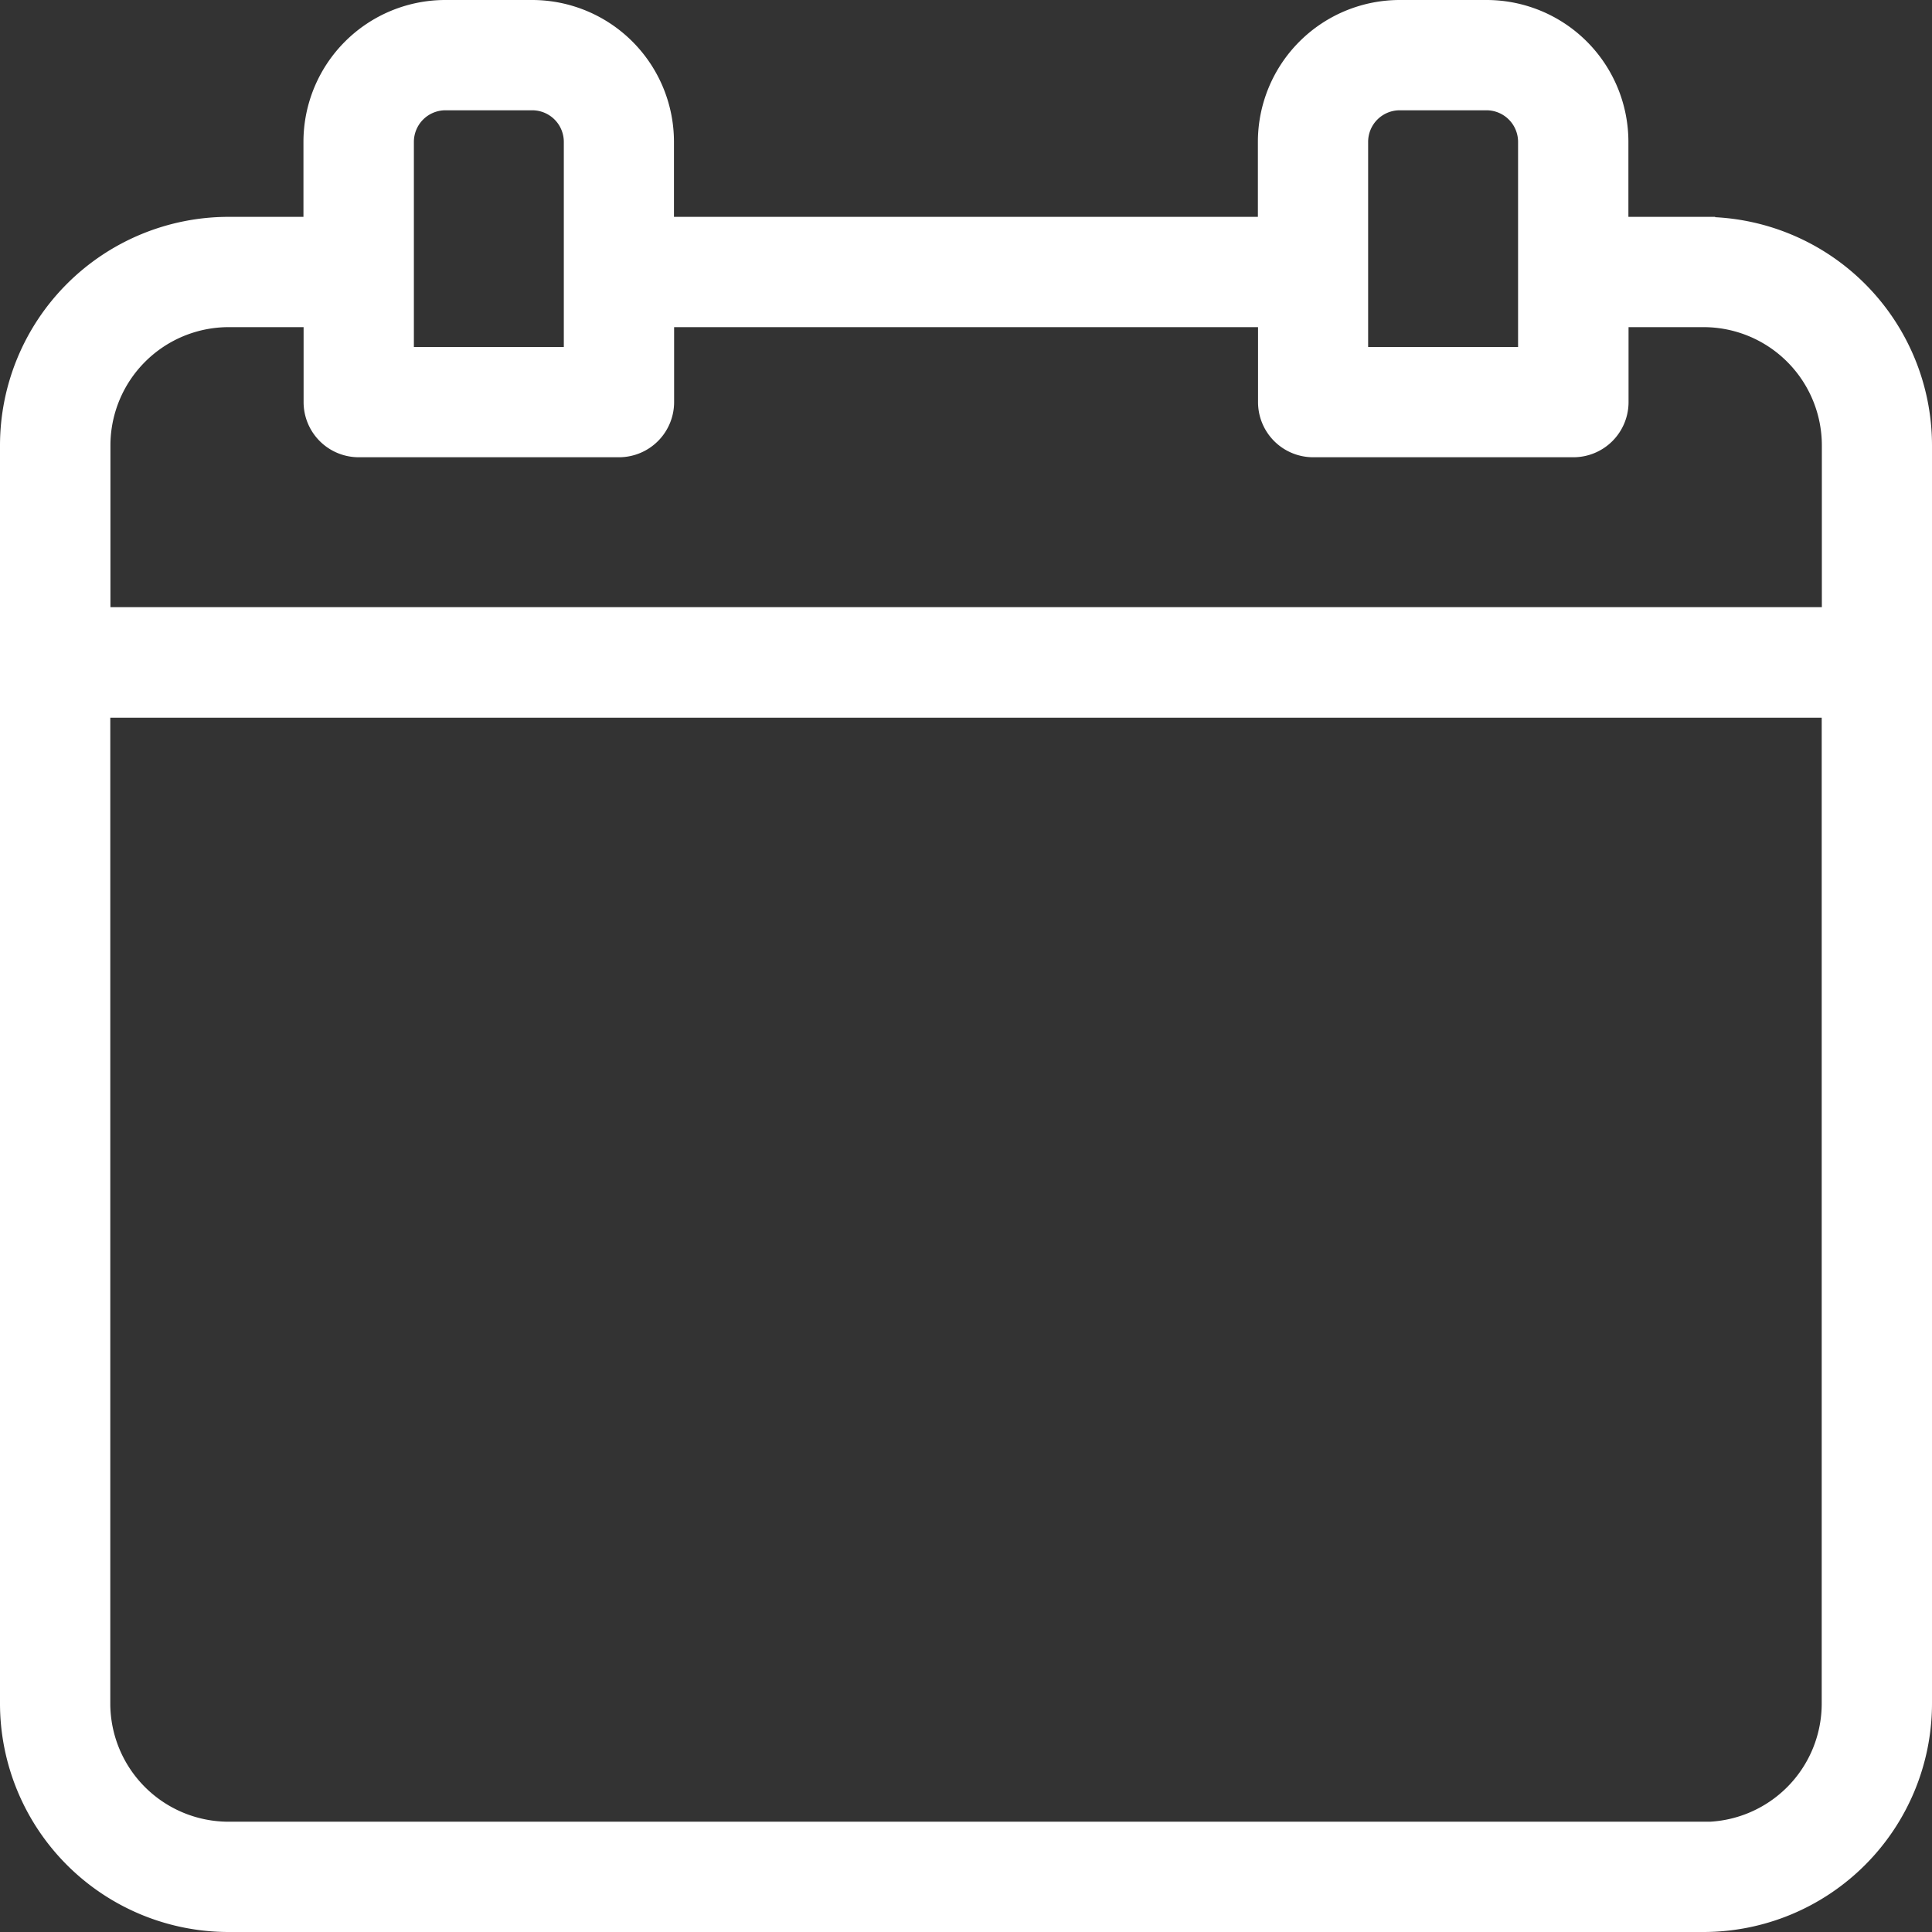
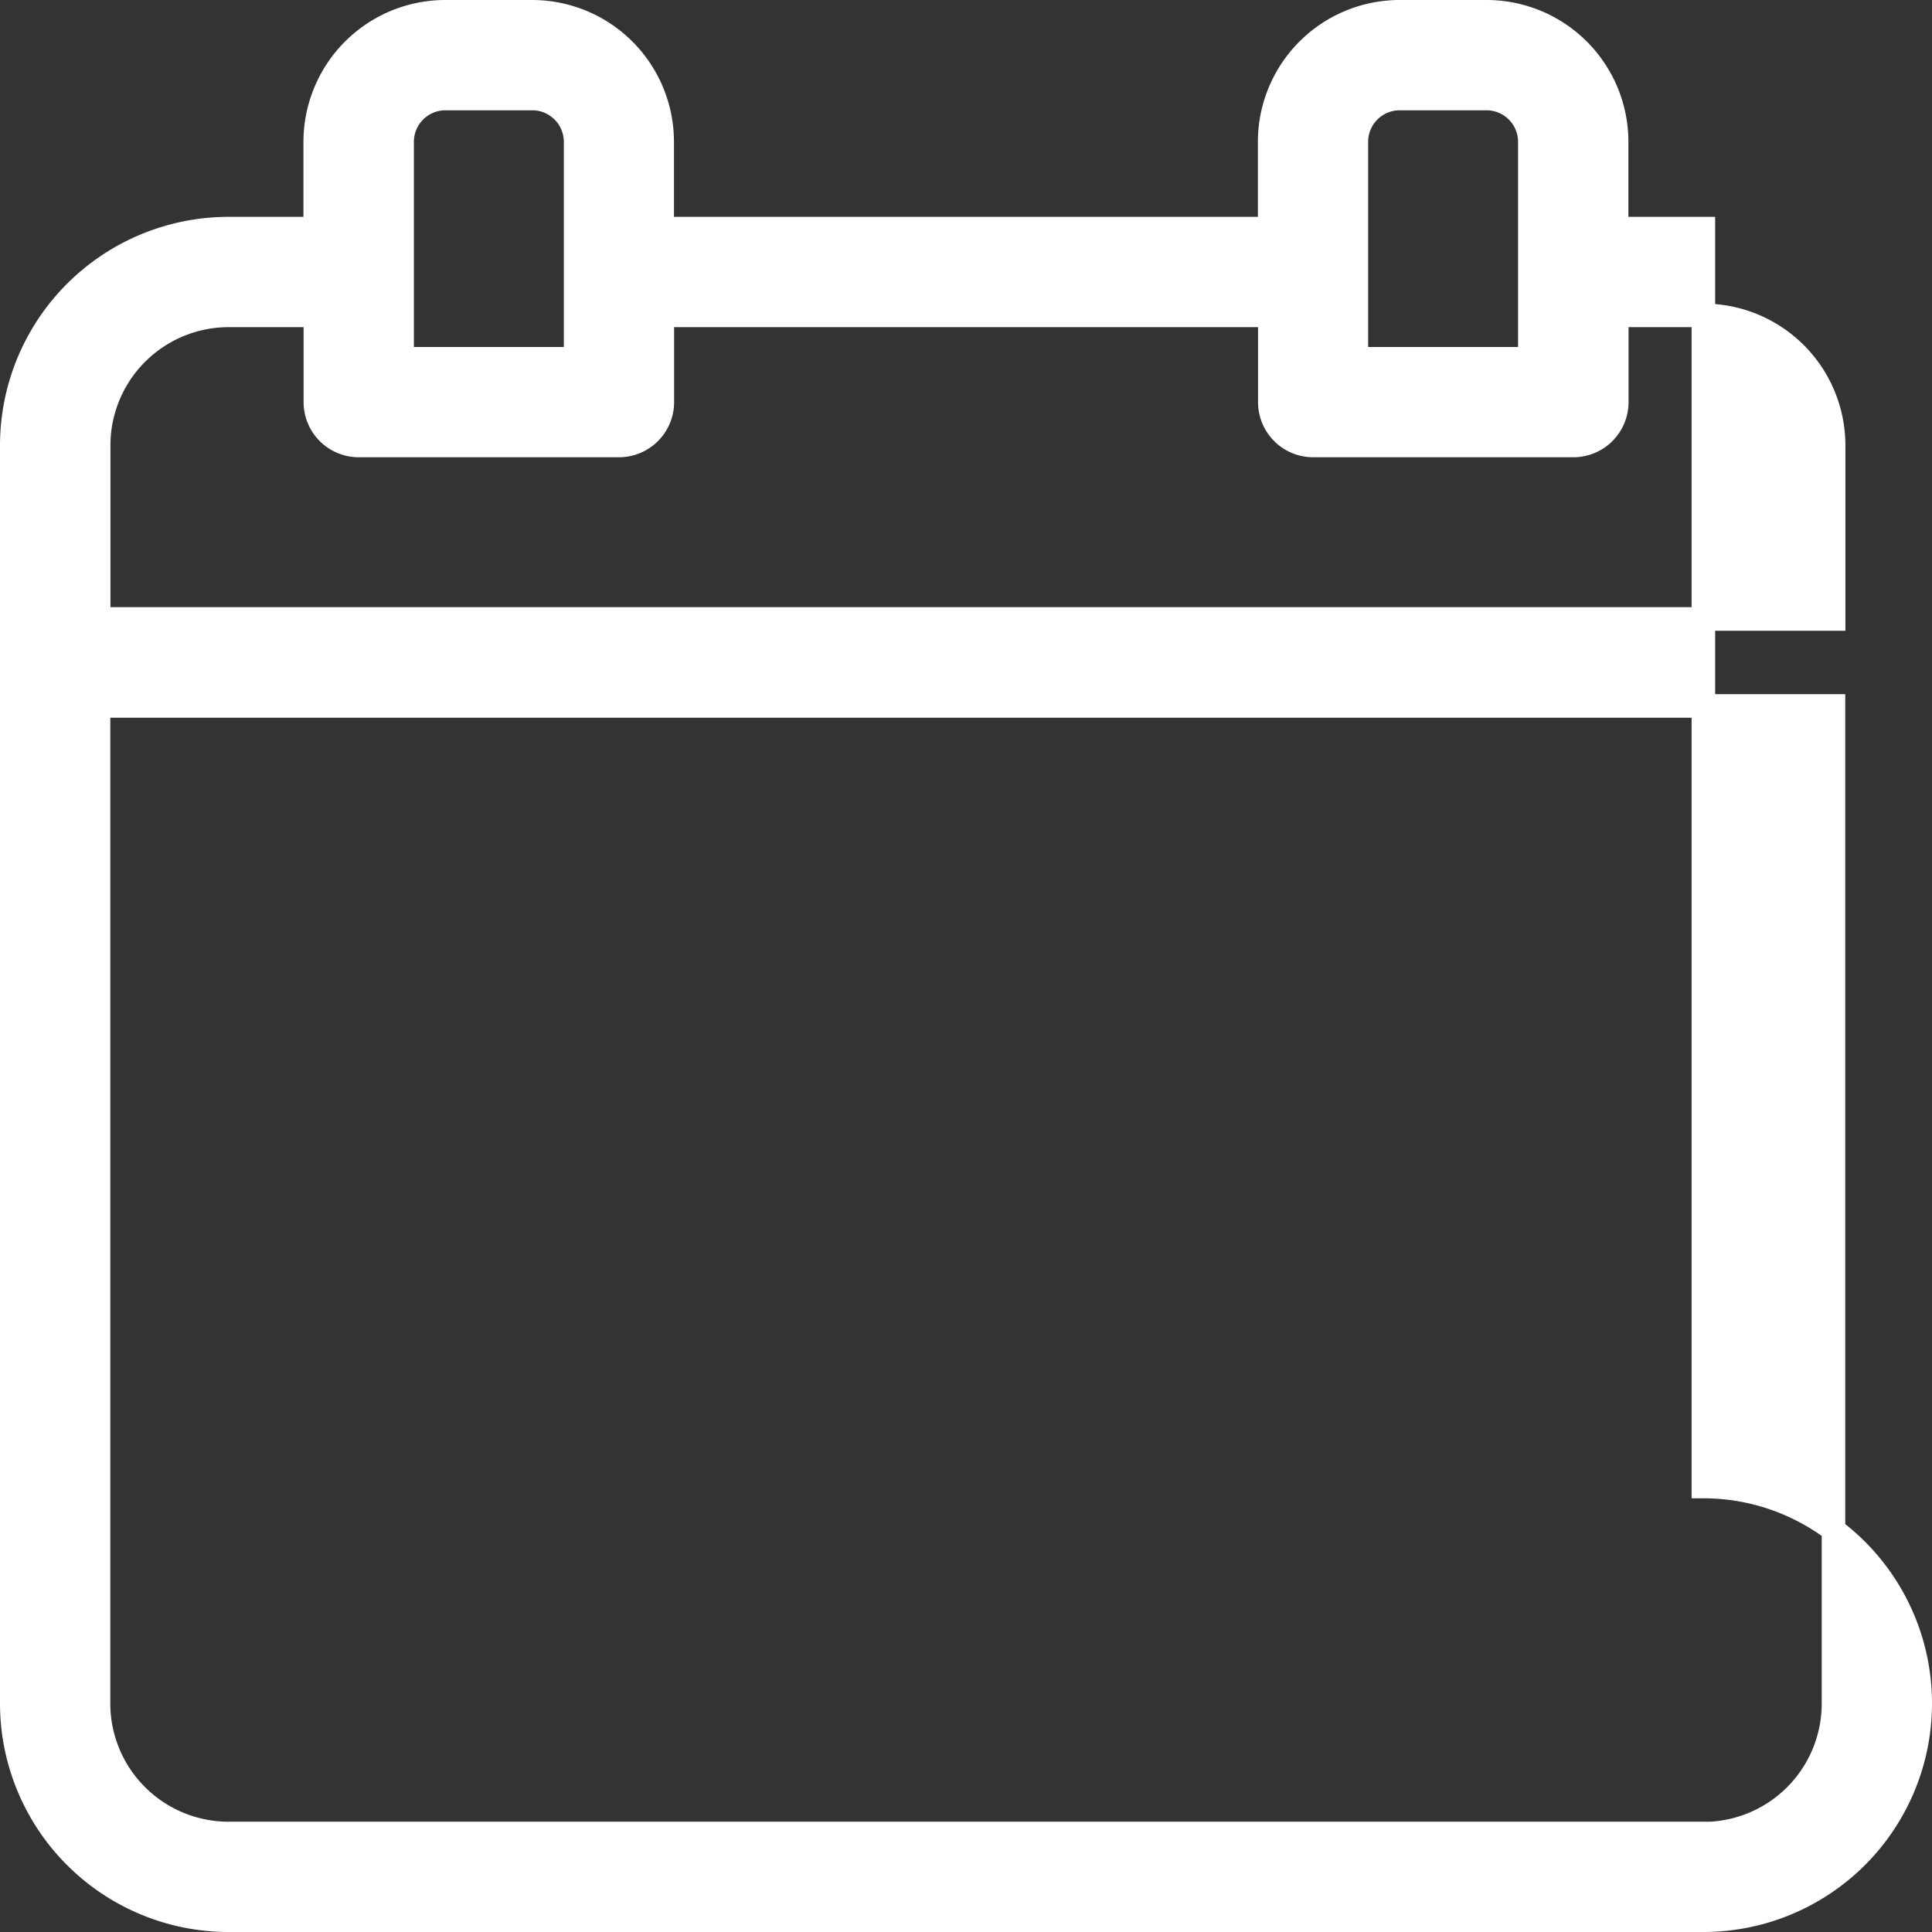
<svg xmlns="http://www.w3.org/2000/svg" width="41.027" height="41.027" viewBox="0 0 41.027 41.027">
  <rect x="0" y="0" width="41.027" height="41.027" fill="#333333" stroke="none" />
  <defs>
    <style>.a{fill:#fff;stroke:#fff;stroke-width:0.5px;}</style>
  </defs>
  <g transform="translate(113.25 111.691)">
-     <path class="a" d="M-77.078-106.836H-78.92v-1.842a2.763,2.763,0,0,0-2.763-2.763h-1.842a2.763,2.763,0,0,0-2.763,2.763v1.842h-12.9v-1.842a2.763,2.763,0,0,0-2.763-2.763h-1.842a2.763,2.763,0,0,0-2.763,2.763v1.842h-1.842A4.606,4.606,0,0,0-113-102.23v26.711a4.606,4.606,0,0,0,4.605,4.605h31.317a4.606,4.606,0,0,0,4.605-4.605V-102.23a4.606,4.606,0,0,0-4.605-4.605Zm-7.369-1.842a.921.921,0,0,1,.921-.921h1.842a.921.921,0,0,1,.921.921v4.605h-3.684Zm-20.264,0a.921.921,0,0,1,.921-.921h1.842a.921.921,0,0,1,.921.921v4.605h-3.684Zm-3.684,3.684h1.842v1.842a.921.921,0,0,0,.921.921h5.526a.921.921,0,0,0,.921-.921v-1.842h12.9v1.842a.921.921,0,0,0,.921.921h5.526a.921.921,0,0,0,.921-.921v-1.842h1.842a2.763,2.763,0,0,1,2.763,2.763v3.684h-36.843v-3.684a2.763,2.763,0,0,1,2.763-2.763Zm31.317,32.238h-31.317a2.763,2.763,0,0,1-2.763-2.763V-96.7h36.843v21.185a2.763,2.763,0,0,1-2.763,2.763Zm0,0" transform="translate(0 0)" />
+     <path class="a" d="M-77.078-106.836H-78.92v-1.842a2.763,2.763,0,0,0-2.763-2.763h-1.842a2.763,2.763,0,0,0-2.763,2.763v1.842h-12.9v-1.842a2.763,2.763,0,0,0-2.763-2.763h-1.842a2.763,2.763,0,0,0-2.763,2.763v1.842h-1.842A4.606,4.606,0,0,0-113-102.23v26.711a4.606,4.606,0,0,0,4.605,4.605h31.317a4.606,4.606,0,0,0,4.605-4.605a4.606,4.606,0,0,0-4.605-4.605Zm-7.369-1.842a.921.921,0,0,1,.921-.921h1.842a.921.921,0,0,1,.921.921v4.605h-3.684Zm-20.264,0a.921.921,0,0,1,.921-.921h1.842a.921.921,0,0,1,.921.921v4.605h-3.684Zm-3.684,3.684h1.842v1.842a.921.921,0,0,0,.921.921h5.526a.921.921,0,0,0,.921-.921v-1.842h12.9v1.842a.921.921,0,0,0,.921.921h5.526a.921.921,0,0,0,.921-.921v-1.842h1.842a2.763,2.763,0,0,1,2.763,2.763v3.684h-36.843v-3.684a2.763,2.763,0,0,1,2.763-2.763Zm31.317,32.238h-31.317a2.763,2.763,0,0,1-2.763-2.763V-96.7h36.843v21.185a2.763,2.763,0,0,1-2.763,2.763Zm0,0" transform="translate(0 0)" />
  </g>
</svg>